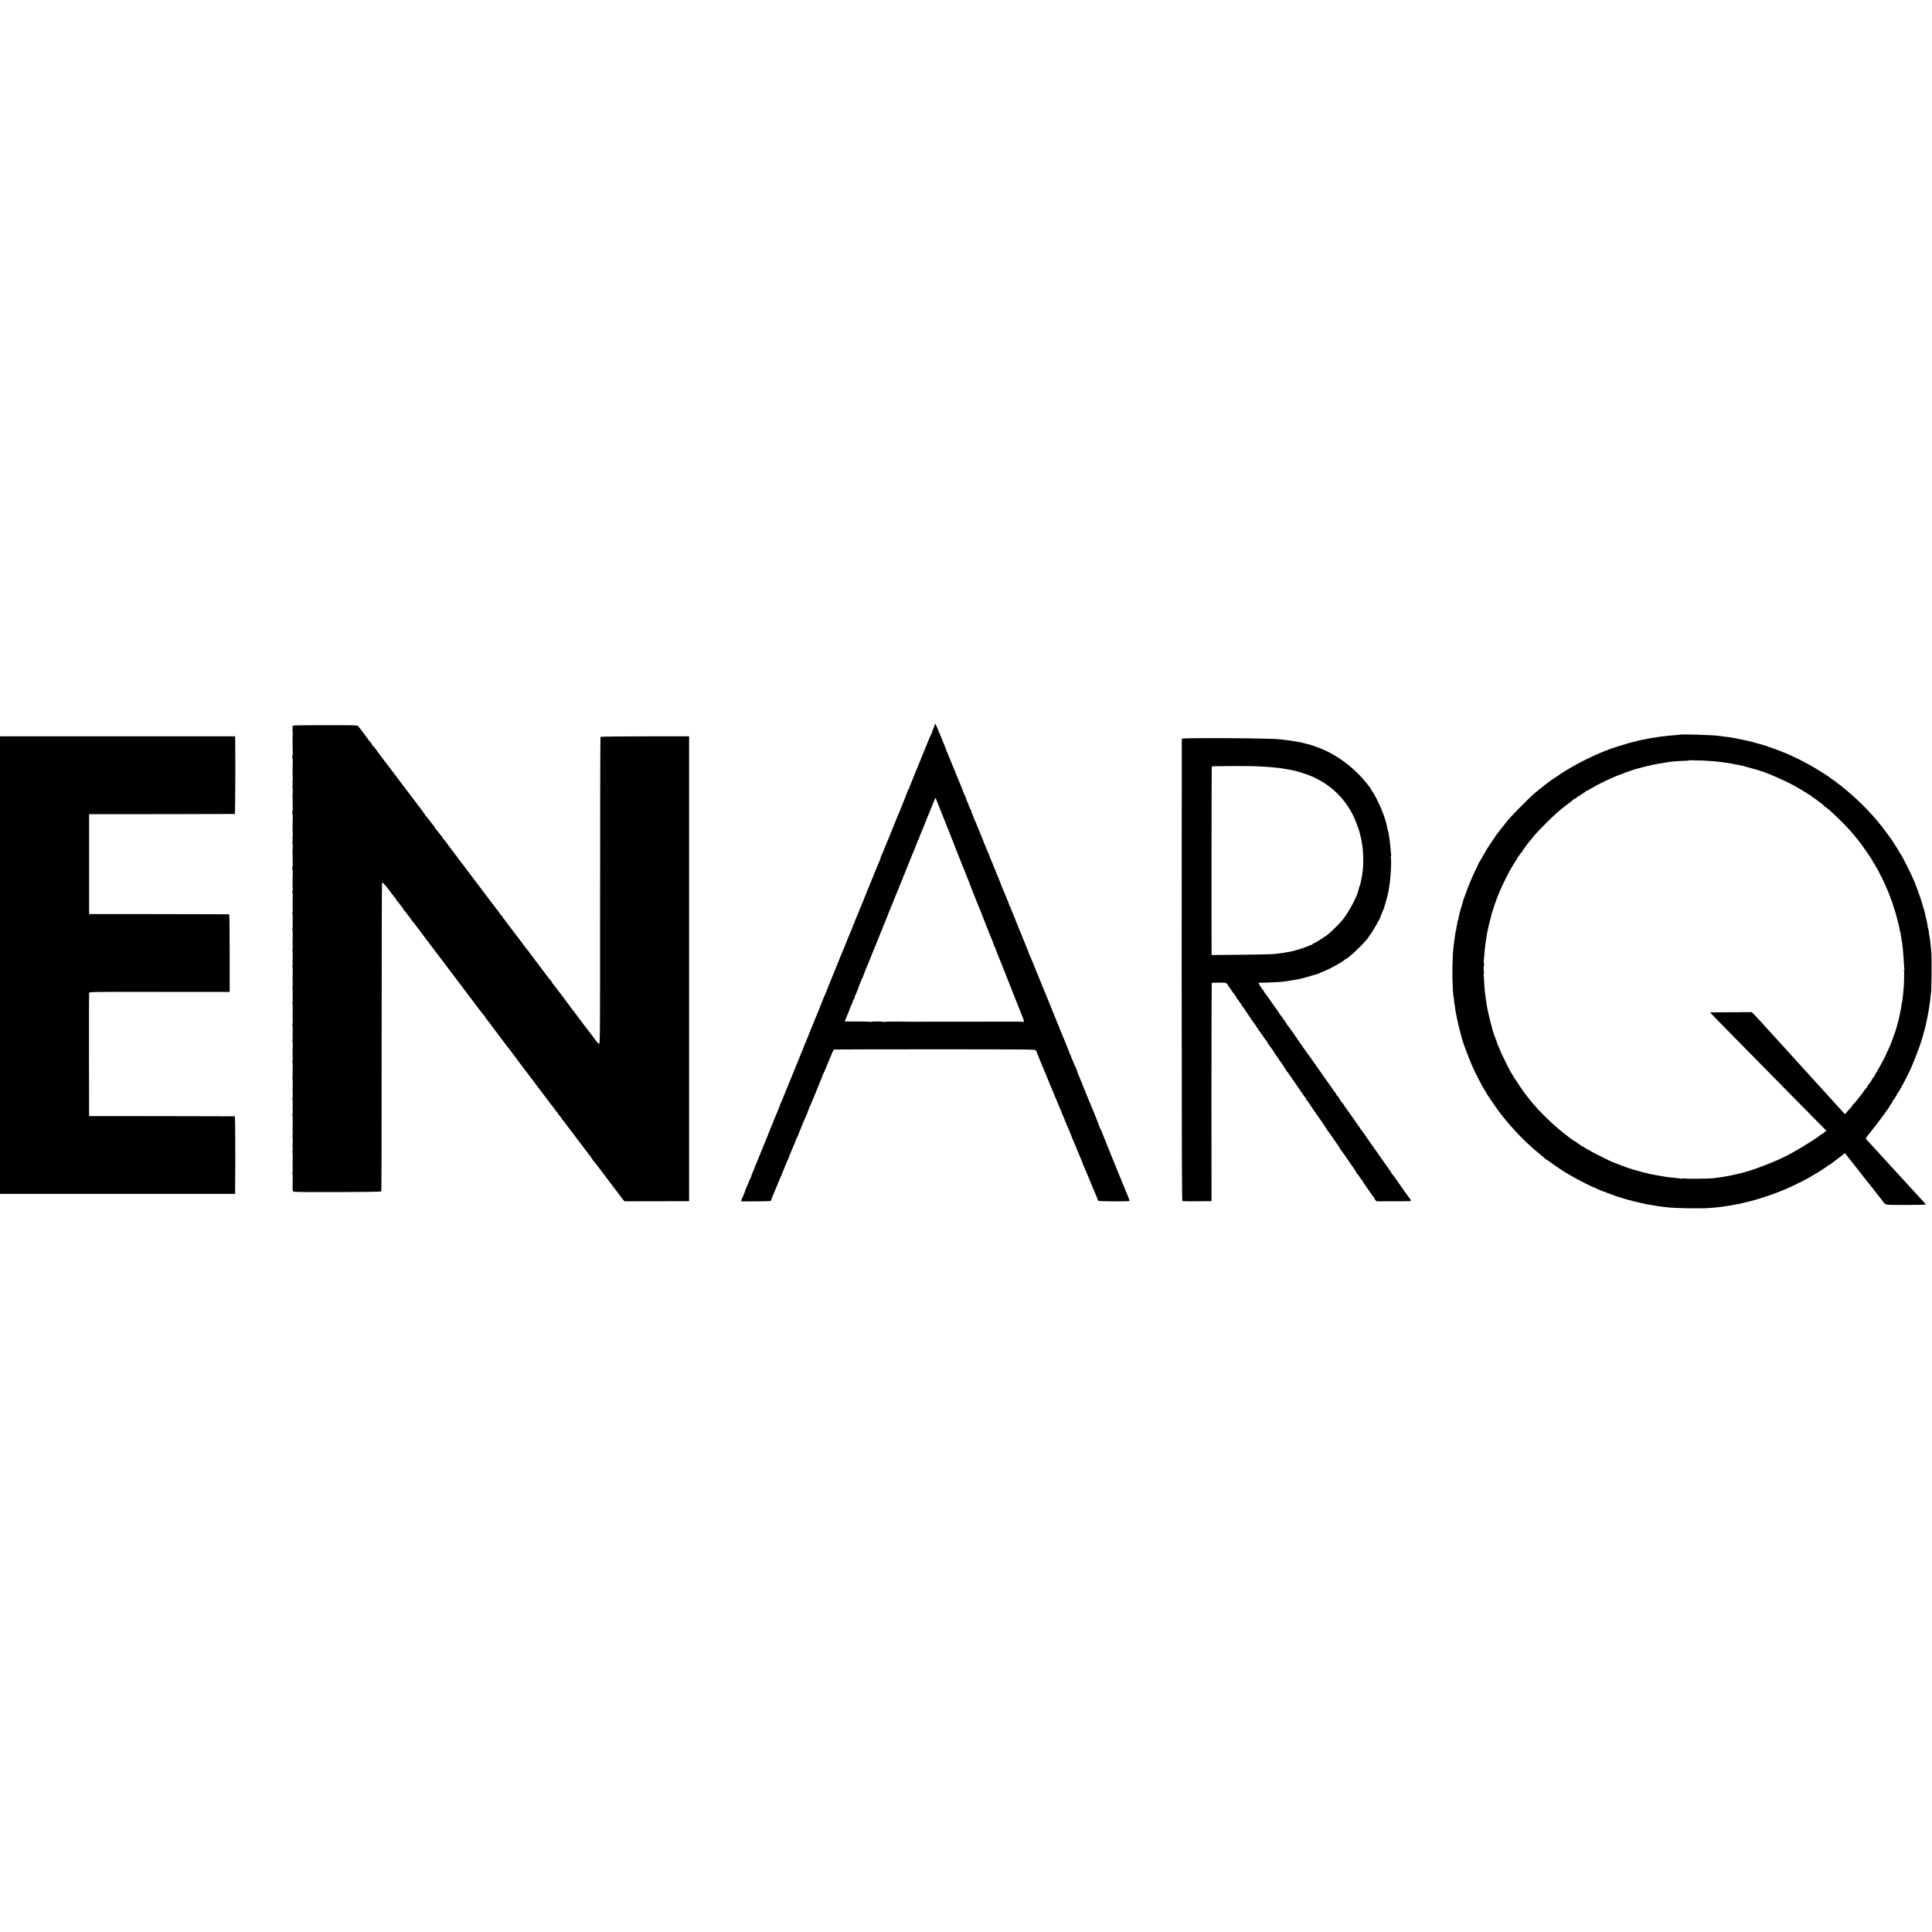
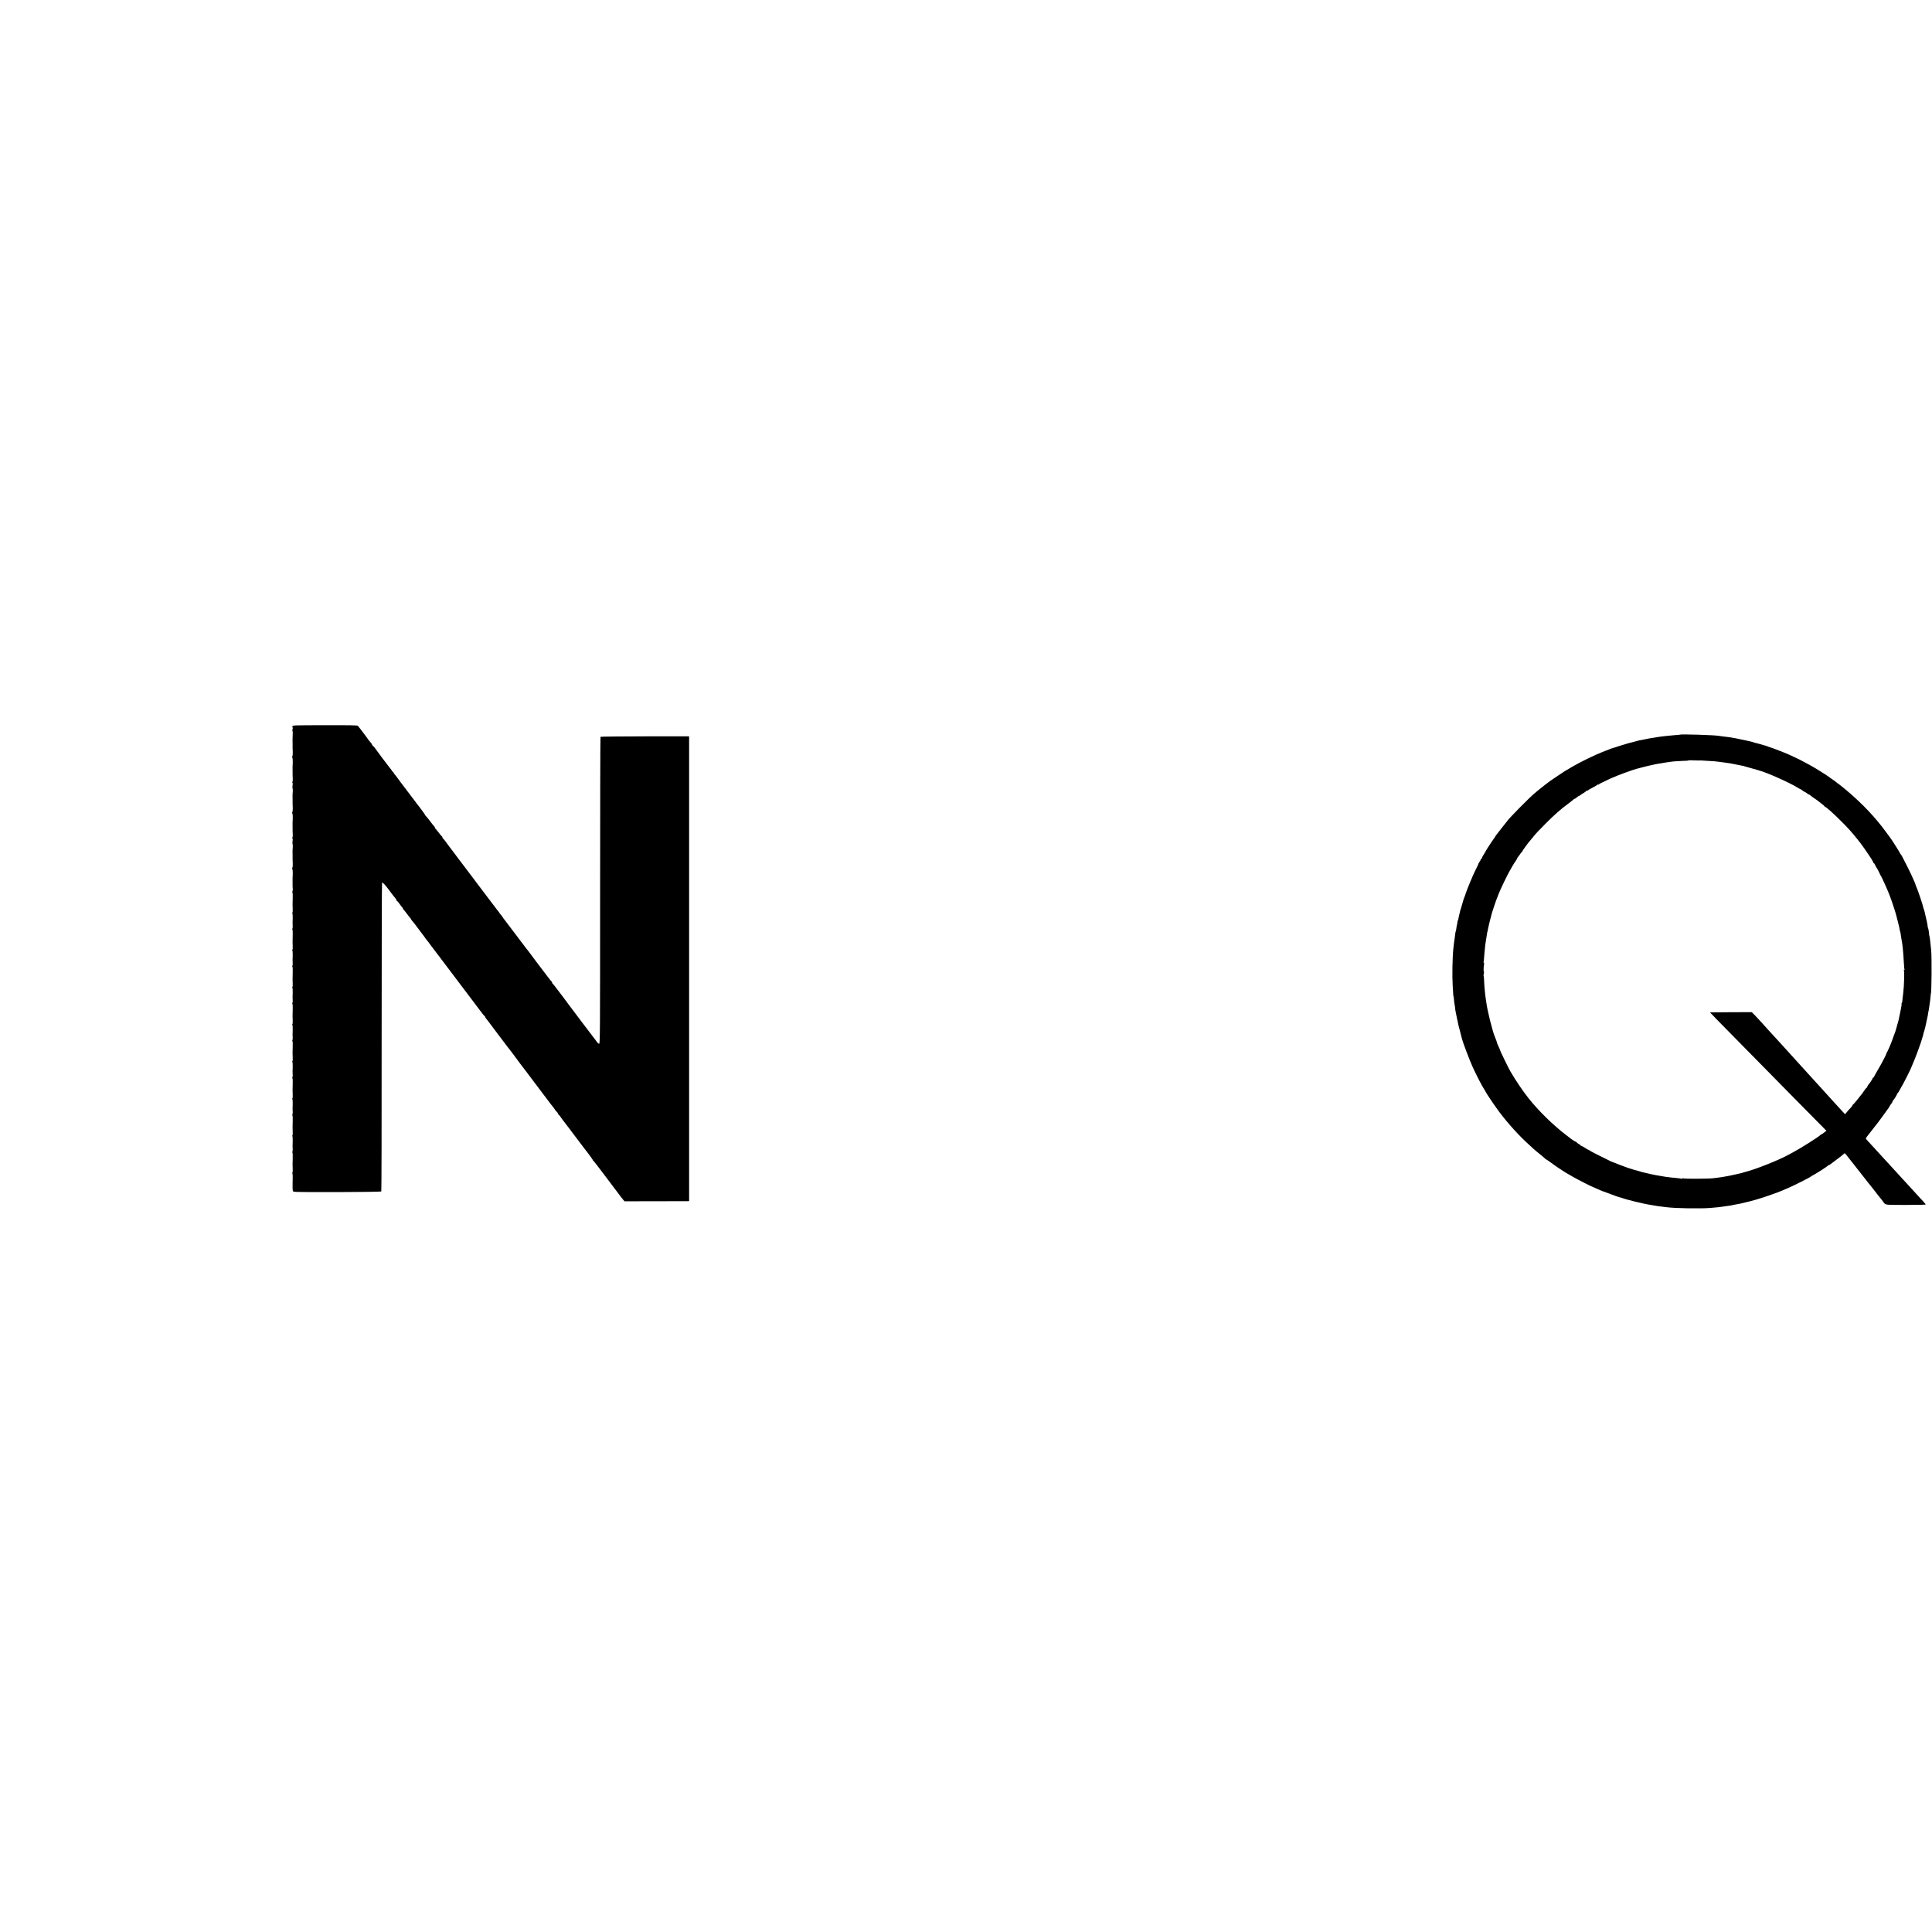
<svg xmlns="http://www.w3.org/2000/svg" version="1.0" width="3328pt" height="3328pt" viewBox="0 0 3328 3328" preserveAspectRatio="xMidYMid meet">
  <g transform="translate(0,3328) scale(0.1,-0.1)" fill="#000000" stroke="none">
-     <path d="M16100 20800 c0 -16 -2 -22 -18 -60 -22 -53 -30 -74 -29 -80 1 -3 -6 -18 -16 -35 -9 -16 -37 -82 -62 -145 -25 -63 -50 -124 -55 -135 -5 -11 -44 -105 -86 -210 -42 -104 -99 -244 -126 -310 -28 -66 -50 -126 -51 -132 0 -7 -4 -13 -9 -13 -4 0 -8 -5 -8 -12 0 -10 -148 -382 -185 -463 -7 -16 -49 -120 -93 -230 -44 -110 -91 -226 -106 -258 -14 -31 -25 -58 -25 -60 0 -1 -5 -15 -12 -32 -7 -16 -13 -32 -14 -35 0 -3 -6 -14 -12 -25 -6 -11 -11 -22 -11 -25 0 -3 -5 -18 -11 -33 -6 -16 -11 -30 -11 -33 0 -2 -9 -23 -19 -47 -11 -23 -39 -89 -61 -147 -23 -58 -48 -118 -55 -135 -7 -16 -27 -66 -45 -110 -17 -44 -37 -93 -45 -110 -7 -16 -23 -55 -34 -85 -12 -30 -25 -64 -30 -75 -5 -11 -13 -31 -19 -45 -5 -14 -17 -41 -25 -60 -9 -19 -25 -60 -36 -90 -12 -30 -26 -64 -31 -75 -30 -67 -48 -115 -43 -115 3 0 -2 -9 -12 -20 -10 -11 -15 -20 -12 -20 6 0 -7 -36 -38 -105 -8 -16 -29 -68 -48 -115 -19 -47 -38 -94 -42 -105 -5 -11 -9 -22 -10 -25 -1 -3 -6 -16 -12 -30 -14 -31 -100 -241 -188 -460 -37 -91 -72 -178 -80 -195 -7 -16 -23 -57 -35 -90 -13 -33 -29 -72 -37 -87 -7 -15 -14 -30 -14 -33 -1 -8 -148 -372 -174 -430 -7 -16 -52 -127 -99 -245 -48 -118 -93 -228 -100 -245 -17 -38 -60 -148 -62 -155 0 -3 -6 -16 -12 -30 -6 -14 -34 -81 -62 -150 -28 -69 -55 -134 -59 -145 -5 -11 -23 -56 -41 -100 -18 -44 -38 -93 -45 -110 -7 -16 -28 -68 -46 -115 -19 -47 -36 -87 -39 -90 -3 -3 -6 -12 -8 -20 -2 -8 -9 -28 -16 -45 -7 -16 -21 -50 -31 -75 -10 -25 -23 -58 -31 -75 -38 -89 -44 -104 -44 -110 0 -3 -10 -27 -22 -53 -12 -26 -23 -51 -24 -57 -3 -12 -89 -223 -111 -275 -9 -19 -17 -39 -19 -45 -1 -5 -25 -66 -54 -135 -67 -165 -66 -160 -80 -195 -8 -16 -14 -34 -16 -40 -1 -5 -11 -30 -22 -55 -21 -49 -33 -82 -33 -90 0 -3 -6 -14 -12 -25 -7 -11 -26 -54 -41 -95 -16 -41 -33 -79 -37 -84 -5 -6 -9 -16 -9 -24 0 -7 -9 -32 -19 -56 -11 -23 -21 -48 -23 -56 -2 -8 -6 -17 -10 -20 -4 -4 -10 -19 -14 -35 l-5 -30 250 1 c138 0 254 4 258 8 4 3 8 12 9 19 1 7 20 55 42 107 22 52 47 113 56 135 10 22 21 50 26 63 6 12 14 32 19 45 6 12 18 42 29 67 10 25 39 95 63 155 24 61 46 112 49 115 3 3 11 23 19 45 7 22 19 54 27 70 41 92 106 252 107 263 0 6 4 12 8 12 4 0 9 10 13 23 3 13 13 41 23 63 9 21 17 41 18 44 1 3 9 22 18 44 9 21 17 40 17 42 0 5 32 78 62 142 11 24 21 48 22 55 2 7 11 32 22 57 10 25 18 48 16 53 -1 4 2 7 8 7 6 0 9 3 8 8 -1 8 7 30 38 99 13 28 24 54 24 57 0 3 30 76 66 163 77 184 86 208 83 208 -2 0 4 14 13 30 18 33 19 37 109 255 35 85 66 157 70 160 4 3 786 5 1738 5 1707 -1 1731 -1 1745 -20 7 -11 14 -22 14 -25 1 -11 110 -278 153 -376 9 -22 48 -115 84 -205 37 -90 75 -182 85 -204 10 -22 38 -89 63 -150 59 -145 116 -283 132 -320 27 -59 77 -180 79 -190 4 -13 21 -55 56 -136 17 -37 30 -69 30 -72 0 -2 10 -26 22 -53 12 -27 23 -51 23 -54 3 -9 17 -44 41 -98 13 -29 24 -56 24 -61 0 -4 6 -21 14 -37 8 -16 30 -69 51 -119 20 -49 43 -103 50 -120 7 -16 25 -59 39 -95 28 -68 34 -82 59 -140 9 -19 23 -55 33 -80 9 -25 21 -49 25 -55 8 -10 524 -13 535 -3 5 5 -24 82 -62 165 -8 17 -14 34 -14 38 0 3 -9 26 -21 51 -11 25 -58 138 -104 252 -45 114 -120 297 -165 407 -45 110 -90 224 -101 254 -11 29 -26 63 -34 75 -8 11 -14 26 -14 31 0 9 -88 231 -126 320 -7 17 -30 71 -50 120 -20 50 -43 104 -51 122 -8 17 -14 33 -14 36 0 2 -8 22 -17 43 -9 22 -17 41 -18 44 -3 10 -17 46 -30 75 -38 88 -105 261 -105 272 0 7 -4 13 -8 13 -5 0 -14 19 -21 42 -7 23 -21 58 -32 77 -10 20 -19 43 -19 51 0 9 -5 21 -10 26 -6 6 -12 19 -15 30 -4 20 -124 315 -150 371 -8 17 -15 34 -15 38 0 3 -8 25 -18 48 -10 23 -27 62 -37 87 -10 25 -23 59 -30 75 -7 17 -46 111 -85 210 -40 99 -80 198 -89 220 -10 22 -26 60 -36 85 -10 25 -23 59 -30 75 -7 17 -27 66 -45 110 -17 44 -43 105 -56 136 -13 31 -24 59 -24 61 0 3 -10 27 -22 54 -12 27 -23 51 -23 54 -5 16 -19 49 -33 75 -9 17 -15 30 -13 30 1 0 -2 11 -7 25 -24 62 -115 288 -129 320 -24 56 -31 72 -53 130 -30 76 -38 96 -50 123 -5 12 -20 49 -33 82 -13 33 -28 69 -32 80 -5 11 -7 23 -7 28 1 4 -2 7 -8 7 -5 0 -10 6 -10 14 0 12 -37 107 -70 181 -5 11 -19 45 -30 75 -12 30 -26 63 -32 74 -5 10 -11 26 -13 35 -3 13 -30 80 -77 191 -6 14 -12 30 -14 35 -1 6 -12 33 -25 60 -12 28 -23 55 -24 60 -2 6 -12 32 -24 57 -11 26 -21 50 -21 53 0 3 -8 25 -18 48 -10 23 -27 62 -37 87 -10 25 -24 59 -31 75 -20 46 -37 89 -39 98 -2 4 -4 9 -5 12 -1 3 -3 8 -4 13 -1 4 -7 16 -12 27 -6 11 -24 54 -39 95 -15 41 -31 80 -35 85 -4 6 -13 28 -20 50 -7 22 -19 50 -27 62 -8 12 -15 26 -15 30 -1 13 -9 35 -29 80 -10 24 -19 49 -19 57 0 7 -6 19 -14 26 -8 6 -12 18 -9 26 3 8 0 14 -6 14 -6 0 -11 7 -11 15 0 9 -9 35 -20 57 -11 23 -20 45 -20 50 0 5 -10 30 -21 56 -42 93 -49 110 -49 117 0 3 -8 25 -19 48 -10 23 -46 112 -81 197 -72 177 -133 327 -158 385 -9 21 -17 42 -18 45 0 3 -6 19 -13 35 -7 17 -30 75 -52 130 -23 55 -47 114 -54 130 -7 17 -25 60 -40 98 -25 60 -45 85 -45 57z m45 -1335 c42 -107 125 -318 135 -340 4 -11 33 -83 64 -160 30 -77 60 -153 67 -170 7 -16 13 -33 14 -37 2 -5 4 -10 5 -13 1 -3 3 -8 5 -12 1 -5 6 -19 12 -33 6 -14 59 -146 118 -295 58 -148 113 -284 121 -302 8 -17 14 -34 14 -38 0 -4 7 -21 15 -38 8 -18 25 -61 38 -97 14 -36 31 -78 37 -95 7 -16 14 -34 16 -40 1 -5 19 -48 38 -95 20 -47 37 -87 37 -90 0 -3 8 -21 16 -40 15 -37 56 -141 58 -150 1 -3 6 -16 12 -30 6 -14 19 -45 28 -70 9 -25 23 -58 30 -75 7 -16 21 -50 30 -75 10 -25 26 -64 36 -87 10 -24 19 -47 19 -53 0 -10 6 -24 29 -69 7 -13 14 -32 16 -42 2 -10 11 -33 19 -51 8 -18 24 -58 36 -88 11 -30 25 -64 30 -75 5 -11 38 -94 74 -185 67 -171 290 -736 309 -780 15 -38 18 -58 7 -65 -6 -3 -10 -3 -10 2 0 4 -141 7 -312 5 -172 -1 -322 -2 -333 -1 -11 0 -155 0 -320 0 -165 -1 -309 -1 -320 0 -15 0 -531 0 -625 -1 -8 0 -117 1 -243 3 -125 1 -227 -2 -227 -6 0 -5 -6 -5 -12 -1 -18 11 -211 12 -225 1 -7 -5 -13 -6 -13 -1 0 5 -99 9 -219 8 l-219 0 9 25 c5 14 14 35 19 46 12 28 61 148 64 160 1 6 11 28 21 50 21 46 19 42 29 78 5 15 12 27 17 27 5 0 8 3 7 8 -3 10 11 51 35 102 11 25 22 50 23 56 3 16 76 198 84 209 4 6 13 28 20 50 7 22 23 64 36 93 13 29 24 55 24 58 0 3 7 20 15 37 8 18 67 163 131 322 64 160 122 304 129 320 23 55 70 170 71 175 0 3 5 16 11 30 6 14 25 61 43 105 18 44 36 89 41 100 4 11 25 61 44 110 20 50 42 104 50 120 7 17 23 56 35 88 12 32 28 71 36 85 8 15 14 35 14 45 0 9 4 17 10 17 5 0 9 3 8 8 -2 4 6 27 16 52 11 25 21 50 22 55 3 10 95 237 115 285 6 14 17 39 24 55 12 28 24 59 25 70 1 2 7 17 15 32 8 14 12 30 9 35 -3 4 0 8 5 8 6 0 11 5 11 11 0 6 16 50 36 97 20 48 43 105 52 127 8 22 24 59 34 82 10 23 18 44 18 47 0 2 10 26 22 53 12 26 22 50 22 53 1 6 23 61 46 115 9 22 27 66 40 98 12 32 24 56 25 55 2 -2 15 -34 30 -73z" />
    <path d="M5037 20769 c-3 -11 -1 -19 3 -19 5 0 5 -13 0 -30 -5 -16 -6 -30 -2 -30 4 0 6 -30 4 -67 -3 -77 -3 -70 -2 -143 0 -86 0 -92 3 -155 1 -33 -2 -66 -7 -72 -5 -8 -5 -18 0 -25 5 -7 8 -44 7 -83 -4 -87 -4 -79 -3 -145 0 -85 0 -87 3 -132 1 -24 -1 -48 -6 -55 -4 -6 -4 -14 1 -17 5 -3 6 -23 2 -45 -4 -22 -4 -44 0 -50 3 -6 5 -33 3 -59 -2 -26 -4 -51 -4 -57 0 -5 0 -35 1 -65 0 -86 0 -92 3 -155 1 -33 -2 -66 -7 -72 -5 -8 -5 -18 0 -25 5 -7 8 -44 7 -83 -4 -87 -4 -79 -3 -145 0 -85 0 -87 3 -132 1 -24 -1 -48 -6 -55 -4 -6 -4 -14 1 -17 5 -3 6 -23 2 -45 -4 -22 -4 -44 0 -50 3 -6 5 -33 3 -59 -2 -26 -4 -51 -4 -57 0 -5 0 -35 1 -65 0 -86 0 -92 3 -155 1 -33 -2 -66 -7 -72 -5 -8 -5 -18 0 -25 5 -7 8 -44 7 -83 -4 -87 -4 -79 -3 -145 0 -30 0 -62 0 -70 0 -8 1 -26 3 -40 2 -14 0 -33 -5 -42 -4 -9 -5 -19 -1 -21 5 -3 7 -49 5 -104 -3 -120 -3 -105 0 -181 2 -34 -1 -62 -5 -62 -5 0 -5 -6 -1 -12 5 -7 7 -46 6 -88 -3 -92 -3 -87 0 -130 1 -20 -1 -41 -5 -47 -4 -6 -4 -14 0 -16 5 -3 7 -49 5 -104 -3 -120 -3 -105 0 -181 2 -34 -1 -62 -5 -62 -5 0 -5 -6 -1 -12 5 -7 7 -46 6 -88 -3 -92 -3 -87 0 -130 1 -20 -1 -41 -5 -47 -4 -6 -4 -14 0 -16 5 -3 7 -49 5 -104 -3 -120 -3 -105 0 -181 2 -34 -1 -62 -5 -62 -5 0 -5 -6 -1 -12 5 -7 7 -46 6 -88 -3 -92 -3 -87 0 -130 1 -20 -1 -41 -5 -47 -4 -6 -4 -14 0 -16 5 -3 7 -49 5 -104 -3 -120 -3 -105 0 -181 2 -34 -1 -62 -5 -62 -5 0 -5 -6 -1 -12 5 -7 7 -46 6 -88 -3 -92 -3 -87 0 -130 1 -20 -1 -41 -5 -47 -4 -6 -4 -14 0 -16 5 -3 7 -49 5 -104 -3 -120 -3 -105 0 -181 2 -34 -1 -62 -5 -62 -5 0 -5 -6 -1 -12 5 -7 7 -46 6 -88 -3 -92 -3 -87 0 -130 1 -20 -1 -41 -5 -47 -4 -6 -4 -14 0 -16 5 -3 7 -49 5 -104 -3 -120 -3 -105 0 -181 2 -34 -1 -62 -5 -62 -5 0 -5 -6 -1 -12 5 -7 7 -46 6 -88 -3 -92 -3 -87 0 -130 1 -20 -1 -41 -5 -47 -4 -6 -4 -14 0 -16 5 -3 7 -49 5 -104 -3 -120 -3 -105 0 -181 2 -34 -1 -62 -5 -62 -5 0 -5 -6 -1 -12 5 -7 7 -46 6 -88 -3 -92 -3 -87 0 -130 1 -20 -1 -41 -5 -47 -4 -6 -4 -14 0 -16 5 -3 7 -49 5 -104 -3 -120 -3 -105 0 -181 2 -34 -1 -62 -5 -62 -5 0 -5 -6 -1 -12 5 -7 7 -46 6 -88 -1 -41 -2 -82 -2 -90 0 -8 0 -41 0 -72 1 -45 4 -59 18 -66 27 -12 1503 -7 1510 5 4 6 7 1204 6 2662 0 1459 3 2654 7 2657 12 7 57 -41 129 -139 36 -49 77 -103 93 -120 15 -17 27 -37 27 -44 0 -7 4 -13 8 -13 5 0 24 -21 42 -47 19 -27 40 -54 47 -61 7 -7 13 -17 13 -21 0 -4 8 -16 18 -27 10 -10 31 -37 47 -59 29 -39 36 -48 63 -79 6 -8 12 -18 12 -21 0 -4 25 -36 55 -69 6 -6 35 -45 65 -86 30 -41 57 -77 60 -80 3 -3 22 -27 41 -54 18 -28 41 -58 49 -67 21 -25 32 -39 60 -79 13 -19 27 -37 30 -40 3 -3 29 -36 57 -75 29 -38 56 -74 61 -80 4 -5 127 -167 272 -360 145 -192 268 -354 272 -360 13 -16 127 -168 146 -194 41 -56 97 -126 104 -129 5 -2 8 -8 8 -14 0 -5 6 -16 13 -23 19 -22 24 -28 167 -220 74 -99 137 -182 140 -185 3 -3 17 -21 30 -40 13 -19 27 -37 30 -40 9 -7 183 -239 195 -258 6 -9 13 -19 16 -22 3 -3 34 -43 69 -90 35 -47 68 -89 72 -95 16 -21 94 -123 113 -150 11 -15 29 -39 40 -53 28 -36 216 -285 239 -317 11 -14 28 -36 38 -48 11 -11 28 -36 39 -54 11 -18 24 -33 29 -33 4 0 13 -13 20 -30 7 -16 16 -30 20 -30 5 0 18 -16 30 -35 12 -20 27 -41 34 -48 6 -6 52 -66 101 -132 49 -66 93 -124 98 -130 4 -5 28 -37 53 -70 25 -33 53 -70 62 -82 9 -12 26 -34 37 -49 11 -16 53 -70 93 -121 39 -52 72 -98 72 -102 0 -5 4 -11 8 -13 5 -1 86 -106 182 -233 191 -254 198 -263 241 -320 17 -22 40 -53 52 -69 12 -15 31 -40 43 -54 l21 -25 529 1 c291 0 541 1 557 1 l27 1 0 4003 0 4003 -759 0 c-418 -1 -763 -4 -767 -8 -4 -4 -7 -1196 -7 -2648 0 -2489 -1 -2640 -17 -2640 -10 0 -30 19 -46 43 -16 23 -32 44 -35 47 -6 6 -395 519 -424 560 -22 31 -198 266 -218 290 -7 8 -26 33 -42 55 -17 22 -33 41 -37 43 -5 2 -8 10 -8 17 0 7 -3 15 -8 17 -6 3 -80 96 -134 170 -21 28 -135 179 -146 193 -4 6 -35 46 -67 90 -69 93 -70 93 -93 121 -9 12 -96 126 -192 254 -96 128 -183 242 -192 253 -10 11 -18 23 -18 26 0 3 -14 21 -30 40 -17 18 -30 36 -30 40 0 3 -13 20 -28 37 -15 18 -34 42 -42 54 -8 13 -30 41 -48 64 -37 48 -31 39 -107 141 -33 44 -63 85 -68 90 -4 6 -35 46 -68 90 -33 44 -68 91 -79 105 -11 14 -40 52 -64 85 -25 33 -49 65 -53 70 -5 6 -35 46 -68 90 -33 44 -62 82 -65 85 -3 3 -24 30 -45 60 -22 30 -46 62 -52 70 -21 26 -127 167 -143 191 -8 12 -23 29 -32 38 -10 8 -18 21 -18 27 0 7 -4 14 -8 16 -4 2 -30 32 -57 68 -27 36 -53 67 -57 68 -4 2 -8 10 -8 17 0 7 -3 15 -8 17 -4 2 -36 42 -72 90 -36 49 -68 88 -72 88 -5 0 -8 4 -8 10 0 8 -102 148 -135 186 -5 6 -17 22 -25 34 -8 12 -28 39 -45 60 -16 21 -39 50 -50 65 -11 16 -32 44 -48 64 -15 20 -36 47 -46 61 -10 14 -40 52 -65 85 -26 33 -59 78 -74 100 -15 22 -35 47 -44 56 -10 9 -18 21 -18 28 0 6 -4 11 -8 11 -4 0 -15 12 -24 28 -10 15 -27 39 -40 53 -25 30 -237 312 -253 338 -5 8 -18 22 -27 29 -10 7 -18 17 -18 22 0 10 -21 38 -52 72 -10 10 -18 20 -18 23 0 5 -158 214 -176 232 -9 10 -141 12 -567 11 -533 -1 -556 -1 -560 -19z" />
    <path d="M28938 20625 c-2 -2 -44 -6 -93 -9 -50 -4 -109 -9 -130 -12 -22 -3 -58 -7 -80 -9 -22 -2 -51 -6 -65 -9 -14 -3 -41 -7 -60 -10 -93 -14 -118 -18 -160 -28 -25 -5 -58 -12 -75 -15 -16 -2 -48 -9 -70 -15 -22 -6 -44 -12 -50 -14 -59 -13 -160 -41 -250 -71 -60 -19 -114 -36 -120 -38 -11 -2 -39 -12 -70 -25 -11 -5 -63 -25 -115 -45 -129 -50 -378 -172 -514 -251 -142 -83 -133 -77 -254 -159 -57 -38 -114 -77 -126 -85 -24 -16 -194 -148 -212 -165 -7 -5 -36 -30 -65 -55 -94 -78 -469 -460 -469 -477 0 -2 -9 -14 -21 -26 -11 -12 -52 -65 -92 -117 -39 -52 -74 -97 -78 -100 -3 -3 -8 -10 -10 -16 -2 -6 -14 -24 -26 -40 -28 -36 -143 -213 -143 -220 0 -3 -16 -29 -35 -59 -19 -30 -31 -55 -27 -55 4 0 -2 -7 -12 -15 -11 -8 -16 -15 -12 -15 4 0 -3 -15 -16 -32 -13 -18 -22 -35 -22 -38 1 -3 -8 -23 -19 -45 -12 -22 -21 -42 -22 -45 0 -3 -8 -19 -17 -35 -29 -55 -135 -309 -158 -380 -12 -38 -25 -74 -29 -80 -3 -5 -6 -14 -8 -20 -1 -5 -11 -41 -23 -80 -12 -38 -23 -77 -25 -85 -2 -8 -4 -16 -5 -17 -3 -3 -2 2 -25 -98 -11 -44 -18 -83 -17 -87 1 -5 -3 -8 -9 -8 -5 0 -7 -4 -4 -10 3 -5 1 -29 -6 -52 -6 -24 -12 -57 -13 -74 -2 -16 -5 -35 -8 -40 -4 -5 -10 -37 -13 -69 -4 -33 -9 -67 -10 -76 -4 -18 -13 -93 -20 -159 -16 -145 -22 -480 -11 -645 4 -49 7 -108 8 -130 0 -22 3 -44 6 -49 3 -5 6 -32 8 -60 2 -28 8 -71 13 -96 5 -25 8 -52 8 -60 0 -8 5 -37 11 -65 6 -27 13 -63 16 -80 2 -16 7 -37 10 -45 3 -8 7 -31 10 -50 3 -19 15 -69 27 -110 18 -65 30 -113 44 -170 16 -63 127 -356 180 -474 57 -128 171 -348 206 -398 11 -14 19 -29 19 -33 0 -10 157 -243 233 -345 152 -203 355 -426 527 -579 19 -18 49 -44 65 -60 17 -16 68 -59 115 -96 47 -38 87 -72 88 -77 2 -4 8 -8 13 -8 4 0 43 -26 86 -58 43 -32 105 -75 138 -97 33 -21 79 -51 103 -67 24 -15 45 -28 47 -28 2 0 39 -21 82 -47 88 -52 340 -180 393 -198 3 -1 23 -10 45 -20 52 -23 87 -37 100 -41 12 -3 173 -63 200 -74 11 -5 54 -18 95 -30 41 -12 86 -26 100 -31 34 -11 257 -66 295 -72 17 -3 41 -8 55 -11 14 -4 39 -8 55 -10 17 -3 44 -7 60 -10 52 -10 88 -16 140 -21 28 -3 68 -8 90 -11 157 -19 586 -26 755 -11 112 9 180 17 206 22 11 2 45 7 75 11 54 7 79 11 89 14 3 1 10 3 15 4 13 2 96 17 115 21 8 2 38 9 65 15 157 37 270 69 420 121 144 50 197 70 240 89 22 10 69 30 105 45 93 39 379 183 390 196 3 3 25 17 50 30 76 41 243 150 248 161 2 5 9 8 16 8 6 0 32 17 57 38 26 20 57 44 69 52 33 22 134 103 141 113 4 5 19 -8 35 -29 16 -22 31 -41 34 -44 3 -3 21 -25 40 -50 19 -25 40 -52 47 -60 12 -16 178 -226 212 -270 11 -14 28 -36 38 -49 10 -13 25 -31 33 -40 8 -9 35 -44 60 -76 40 -54 109 -140 135 -171 6 -7 18 -23 29 -38 49 -67 9 -61 395 -62 242 0 348 3 343 10 -6 10 -44 53 -122 136 -19 20 -67 73 -106 116 -89 98 -104 114 -223 243 -53 57 -105 114 -116 127 -29 32 -142 156 -200 218 -27 30 -79 86 -115 126 -36 40 -84 92 -107 116 -24 24 -43 49 -43 54 0 6 37 57 83 113 45 57 96 121 112 142 30 38 137 184 165 225 8 12 23 33 33 45 9 13 17 26 17 30 0 4 11 20 25 37 14 16 25 36 25 43 0 7 3 15 8 17 11 5 72 103 72 116 0 7 3 12 8 12 4 0 21 26 37 58 17 31 32 59 35 62 12 12 163 311 166 330 0 3 11 28 23 55 46 103 153 394 166 455 2 8 4 15 5 15 1 0 4 11 7 25 6 31 8 41 16 60 6 17 26 94 32 125 2 11 6 31 9 45 23 101 25 112 30 151 3 19 5 34 6 34 2 0 3 8 14 85 3 25 8 56 10 70 3 14 7 52 10 85 3 33 6 60 6 60 13 0 18 624 6 740 -16 164 -26 248 -32 256 -2 3 -6 32 -8 63 -3 31 -10 64 -15 75 -6 10 -8 20 -6 23 4 4 -28 153 -50 241 -3 9 -7 26 -9 37 -3 11 -8 25 -11 31 -4 5 -8 20 -9 32 -4 28 -92 291 -114 337 -9 19 -17 41 -18 48 -1 7 -11 32 -22 55 -10 23 -32 71 -48 107 -26 59 -95 196 -155 310 -13 25 -27 47 -31 48 -5 2 -8 8 -8 13 0 8 -155 253 -175 276 -5 6 -37 48 -70 94 -176 243 -409 489 -672 710 -78 65 -144 119 -148 119 -3 0 -16 9 -28 21 -12 11 -47 37 -77 56 -30 20 -57 40 -60 44 -5 6 -89 59 -233 148 -40 23 -113 65 -163 91 -50 26 -99 52 -110 58 -10 6 -50 25 -89 42 -38 17 -77 35 -86 40 -33 17 -295 119 -324 126 -16 4 -34 10 -40 14 -9 6 -41 16 -80 25 -5 2 -36 10 -67 20 -32 9 -61 17 -65 17 -5 0 -19 5 -33 10 -14 5 -43 13 -65 18 -22 5 -92 20 -155 33 -130 28 -190 38 -310 51 -25 3 -56 8 -70 10 -70 14 -661 32 -672 21z m308 -445 c21 -1 44 -1 49 0 6 1 14 2 20 0 5 -1 48 -3 95 -6 99 -5 163 -10 205 -17 17 -3 57 -8 90 -12 77 -10 110 -15 175 -29 35 -7 80 -16 115 -23 39 -7 47 -9 65 -16 13 -4 170 -48 220 -62 8 -2 15 -4 15 -5 0 -1 7 -3 15 -5 106 -24 524 -210 647 -288 24 -15 46 -27 49 -27 4 0 22 -11 40 -25 18 -14 36 -25 40 -25 4 0 22 -11 40 -25 18 -14 37 -25 42 -25 6 0 12 -3 14 -8 2 -4 32 -27 68 -51 36 -24 67 -47 70 -50 3 -4 29 -24 58 -45 28 -21 52 -42 52 -47 0 -5 5 -9 11 -9 16 0 147 -117 284 -255 120 -121 178 -185 268 -299 27 -34 54 -68 61 -77 17 -21 138 -194 151 -217 6 -9 23 -36 38 -59 15 -24 27 -47 27 -53 0 -5 4 -10 9 -10 5 0 14 -15 22 -32 7 -18 16 -35 20 -38 7 -6 63 -111 64 -122 0 -3 3 -10 8 -14 7 -7 50 -96 84 -174 42 -95 53 -120 77 -184 37 -94 114 -332 117 -361 1 -2 10 -37 20 -77 11 -40 21 -82 23 -93 9 -53 17 -89 21 -95 2 -3 6 -28 9 -55 4 -28 9 -61 12 -75 16 -74 30 -218 39 -393 3 -60 8 -114 12 -120 4 -6 1 -7 -7 -2 -9 6 -11 4 -5 -4 11 -19 5 -270 -10 -390 -3 -25 -8 -66 -11 -91 -3 -25 -6 -53 -6 -62 1 -10 -3 -20 -8 -23 -5 -3 -7 -11 -4 -18 3 -8 -7 -69 -22 -138 -14 -68 -27 -131 -29 -139 -2 -8 -13 -49 -25 -90 -23 -81 -26 -91 -29 -102 -2 -4 -11 -31 -22 -60 -11 -29 -26 -71 -34 -93 -20 -62 -83 -205 -96 -221 -6 -8 -9 -14 -6 -14 9 0 -94 -195 -160 -304 -29 -49 -53 -93 -53 -98 0 -4 -4 -8 -10 -8 -5 0 -10 -4 -10 -10 0 -10 -55 -94 -77 -117 -6 -7 -15 -22 -18 -33 -3 -11 -10 -20 -14 -20 -4 0 -22 -21 -39 -47 -17 -27 -41 -60 -54 -75 -13 -14 -32 -39 -43 -54 -27 -37 -88 -108 -97 -112 -5 -2 -8 -8 -8 -12 0 -5 -12 -22 -27 -38 -16 -15 -44 -48 -65 -72 l-36 -43 -54 58 c-29 32 -66 73 -83 91 -16 18 -59 65 -95 104 -36 40 -78 87 -95 105 -16 18 -59 65 -95 105 -36 39 -78 86 -95 104 -16 18 -61 68 -100 110 -38 43 -83 93 -100 110 -32 35 -181 198 -205 226 -34 38 -168 186 -205 226 -22 23 -60 65 -85 93 -25 28 -72 79 -105 114 -33 36 -85 93 -115 128 -30 34 -82 90 -115 124 l-60 60 -355 -1 c-195 -1 -358 -3 -361 -3 -6 -1 61 -70 821 -841 252 -256 540 -548 640 -650 100 -102 262 -267 361 -366 l180 -182 -40 -31 c-21 -17 -42 -31 -46 -31 -3 0 -13 -7 -22 -15 -35 -35 -325 -218 -468 -295 -44 -24 -87 -47 -95 -51 -154 -84 -544 -239 -700 -279 -25 -6 -52 -14 -60 -17 -19 -8 -17 -7 -125 -31 -97 -22 -131 -29 -185 -38 -19 -3 -46 -7 -60 -10 -14 -2 -45 -7 -70 -10 -25 -3 -61 -8 -80 -10 -69 -10 -495 -12 -512 -3 -12 7 -18 6 -18 -1 0 -6 -4 -9 -8 -6 -4 2 -39 8 -77 12 -109 10 -115 11 -205 23 -47 7 -116 19 -155 26 -38 8 -81 16 -95 19 -59 12 -189 44 -210 53 -8 3 -19 7 -25 7 -13 2 -125 35 -145 43 -8 3 -19 7 -25 8 -17 4 -258 97 -285 109 -137 66 -366 182 -368 188 -2 5 -8 8 -13 8 -5 0 -35 17 -66 37 -32 21 -61 36 -65 35 -5 -1 -8 1 -8 6 0 4 -16 16 -35 26 -19 11 -35 23 -35 28 0 4 -5 8 -11 8 -9 0 -93 54 -109 70 -3 3 -34 27 -70 54 -215 164 -468 412 -635 622 -104 130 -228 315 -317 468 -31 53 -178 354 -178 364 0 5 -6 22 -14 38 -20 39 -40 87 -41 99 -2 10 -10 34 -25 70 -15 36 -40 105 -39 108 0 3 -5 20 -19 67 -16 51 -60 229 -67 270 -3 19 -8 42 -11 51 -2 10 -7 32 -10 50 -3 19 -7 46 -10 62 -21 131 -35 263 -39 373 -1 45 -5 86 -8 91 -4 6 -2 24 3 41 4 18 5 34 1 37 -8 4 -6 70 3 128 2 15 0 27 -5 27 -6 0 -7 5 -4 10 4 6 8 43 10 83 3 39 7 97 11 127 3 30 8 69 9 85 2 17 6 44 9 60 5 33 17 109 22 140 1 11 3 20 4 20 2 0 7 24 15 70 4 22 16 72 26 112 11 40 22 83 25 95 8 37 9 38 47 155 21 62 42 125 49 140 6 15 12 30 13 33 4 11 17 46 25 65 32 79 141 304 178 370 10 17 32 57 51 90 19 33 46 76 60 95 14 19 26 40 27 47 1 7 9 20 18 28 8 9 23 29 33 45 9 17 21 30 25 30 4 0 8 5 8 11 0 8 111 163 129 179 3 3 24 28 46 55 60 76 89 107 230 249 161 162 256 244 400 351 44 33 82 63 83 67 2 4 9 8 15 8 7 0 24 11 39 25 15 14 32 25 37 25 5 0 16 6 23 13 7 7 32 24 56 37 23 13 42 28 42 34 0 5 3 6 7 3 3 -4 13 -1 22 7 9 7 50 31 91 52 41 21 78 44 82 49 5 7 8 7 8 0 0 -6 3 -5 8 1 6 10 45 29 212 107 111 51 398 156 470 171 14 3 50 13 80 21 30 8 64 17 75 19 11 2 49 11 85 19 36 9 83 18 105 21 23 4 50 8 62 10 12 3 43 8 70 12 26 3 57 8 68 10 38 7 171 17 242 18 40 0 73 3 73 6 0 5 68 5 166 0z" />
-     <path d="M0 16656 l0 -3941 2025 0 2025 0 0 50 c6 573 3 1285 -5 1286 -5 1 -572 2 -1260 3 l-1250 1 -2 1050 c-1 578 0 1059 2 1070 4 20 12 20 1212 19 l1209 -1 0 669 c0 459 -3 668 -10 669 -6 1 -551 2 -1211 3 l-1200 1 0 860 0 860 1250 1 c688 1 1255 2 1260 3 8 1 12 967 6 1302 l-1 35 -2025 0 -2025 0 0 -3940z" />
-     <path d="M20357 20555 c-1 -5 -2 -1798 -2 -3983 1 -2913 4 -3975 12 -3980 9 -6 254 -7 460 -3 l42 1 -1 1875 c0 1031 3 1878 5 1882 3 4 60 7 128 7 98 -1 125 -4 133 -17 12 -16 20 -28 60 -89 43 -65 70 -102 90 -125 11 -13 16 -23 12 -23 -4 0 0 -7 9 -16 8 -9 37 -48 63 -86 68 -103 71 -107 137 -202 33 -48 65 -95 70 -104 6 -9 12 -19 15 -22 18 -17 60 -80 60 -89 0 -6 5 -11 10 -11 6 0 10 -6 10 -14 0 -8 4 -16 8 -18 5 -1 37 -46 72 -98 35 -52 67 -96 72 -98 4 -2 8 -8 8 -14 0 -5 8 -20 18 -33 9 -12 24 -33 32 -45 8 -12 21 -28 28 -36 6 -7 12 -15 12 -18 0 -6 161 -243 179 -263 6 -7 16 -24 23 -38 6 -14 15 -25 20 -25 4 0 8 -6 8 -14 0 -8 4 -16 8 -18 4 -2 51 -66 103 -143 51 -77 96 -142 99 -145 3 -3 28 -39 55 -80 28 -41 58 -84 67 -94 10 -11 18 -25 18 -32 0 -7 4 -14 9 -16 4 -1 21 -23 37 -47 16 -24 36 -54 44 -66 8 -12 36 -53 62 -91 26 -38 75 -107 108 -154 33 -47 63 -93 67 -102 3 -10 9 -18 14 -18 5 0 9 -6 9 -14 0 -8 4 -16 8 -18 4 -2 42 -52 83 -113 41 -60 92 -134 112 -162 20 -29 37 -57 37 -62 0 -5 4 -11 8 -13 7 -2 100 -134 172 -243 8 -12 34 -50 58 -83 23 -34 42 -66 42 -71 0 -6 4 -11 9 -11 5 0 24 -25 42 -55 18 -30 37 -55 41 -55 4 0 8 -4 8 -10 0 -5 14 -29 30 -52 17 -24 58 -83 92 -133 33 -49 65 -91 70 -93 4 -2 8 -9 8 -15 1 -7 10 -23 21 -36 l20 -24 277 1 c361 0 325 -3 310 25 -7 12 -16 24 -19 27 -6 5 -150 208 -243 344 -27 39 -53 72 -58 74 -4 2 -8 7 -8 12 0 7 -58 92 -175 255 -7 11 -61 88 -119 170 -58 83 -108 155 -113 160 -4 6 -26 37 -48 70 -22 33 -46 66 -52 73 -7 7 -30 39 -50 70 -21 31 -41 62 -46 67 -5 6 -51 71 -102 145 -52 74 -99 140 -105 147 -5 7 -10 15 -10 17 0 6 -24 36 -46 60 -6 6 -13 16 -15 21 -13 29 -52 85 -60 85 -5 0 -9 7 -9 15 0 8 -8 22 -18 32 -10 10 -31 38 -47 63 -17 25 -34 50 -38 55 -4 6 -30 42 -57 80 -27 39 -53 75 -57 81 -4 5 -12 17 -18 26 -12 18 -110 158 -122 173 -5 6 -28 39 -52 75 -25 36 -49 70 -55 77 -13 13 -266 375 -281 401 -5 9 -13 19 -16 22 -3 3 -21 28 -39 55 -19 28 -37 52 -42 53 -4 2 -8 8 -8 13 0 8 -96 146 -110 159 -4 3 -17 23 -30 45 -13 22 -27 42 -30 45 -4 3 -28 37 -55 75 -27 39 -63 90 -79 114 -17 23 -35 50 -41 59 -5 9 -20 27 -32 41 -13 14 -23 31 -23 38 0 6 -4 13 -8 15 -17 7 -92 128 -80 129 7 0 74 2 148 4 167 4 316 16 370 30 8 2 38 6 65 10 28 3 57 8 65 10 8 2 26 6 40 9 41 7 187 46 217 57 16 6 37 12 47 15 29 5 90 26 101 33 6 4 37 18 70 31 113 44 353 178 363 203 2 4 8 7 14 7 26 0 240 195 323 294 22 27 48 57 58 67 9 11 17 22 17 26 0 3 8 15 17 25 36 40 184 298 187 328 1 3 9 26 20 50 10 25 22 54 27 65 16 41 64 208 74 261 2 10 4 19 5 19 1 0 3 11 6 25 2 14 9 54 15 90 11 65 14 95 24 225 9 115 11 267 2 272 -4 2 -3 12 3 22 5 10 7 21 4 24 -3 2 -7 40 -9 83 -3 44 -9 111 -15 149 -6 39 -12 84 -14 100 -2 17 -6 37 -8 45 -7 19 -39 163 -38 170 0 3 -18 59 -40 125 -47 136 -134 322 -191 407 -22 32 -39 60 -39 63 0 3 -5 11 -10 18 -6 7 -23 28 -38 48 -216 282 -536 524 -842 637 -30 11 -64 24 -75 28 -11 4 -23 8 -27 9 -5 2 -9 3 -10 5 -2 1 -10 3 -18 5 -8 2 -49 12 -91 24 -104 28 -252 55 -369 66 -30 3 -68 7 -85 10 -154 20 -1682 29 -1688 10z m1278 -475 c0 0 43 -3 95 -4 88 -4 148 -8 275 -22 55 -6 70 -8 130 -19 22 -4 49 -9 60 -10 33 -6 79 -15 105 -22 14 -3 31 -7 38 -9 30 -6 187 -57 220 -72 21 -9 39 -16 42 -17 3 -1 30 -14 60 -28 183 -89 340 -211 470 -367 40 -48 127 -175 141 -205 5 -11 13 -27 18 -35 37 -58 121 -275 136 -350 3 -19 10 -46 15 -60 8 -22 13 -49 24 -130 2 -14 5 -25 5 -25 1 0 5 -38 8 -85 8 -112 7 -252 -1 -320 -4 -30 -9 -68 -11 -85 -2 -16 -4 -30 -5 -30 -1 0 -3 -9 -4 -20 -6 -46 -29 -141 -36 -150 -4 -5 -10 -27 -14 -48 -20 -112 -161 -382 -275 -527 -45 -56 -193 -205 -245 -245 -21 -17 -45 -36 -52 -43 -8 -7 -14 -10 -14 -5 0 4 -4 3 -8 -3 -10 -15 -140 -97 -179 -113 -18 -7 -33 -18 -33 -24 0 -6 -3 -8 -6 -4 -4 3 -19 0 -35 -9 -56 -28 -213 -80 -304 -100 -111 -24 -219 -40 -342 -50 -32 -3 -280 -7 -550 -10 l-493 -5 0 103 c-3 729 0 3140 4 3146 4 7 761 9 761 2z" />
  </g>
</svg>